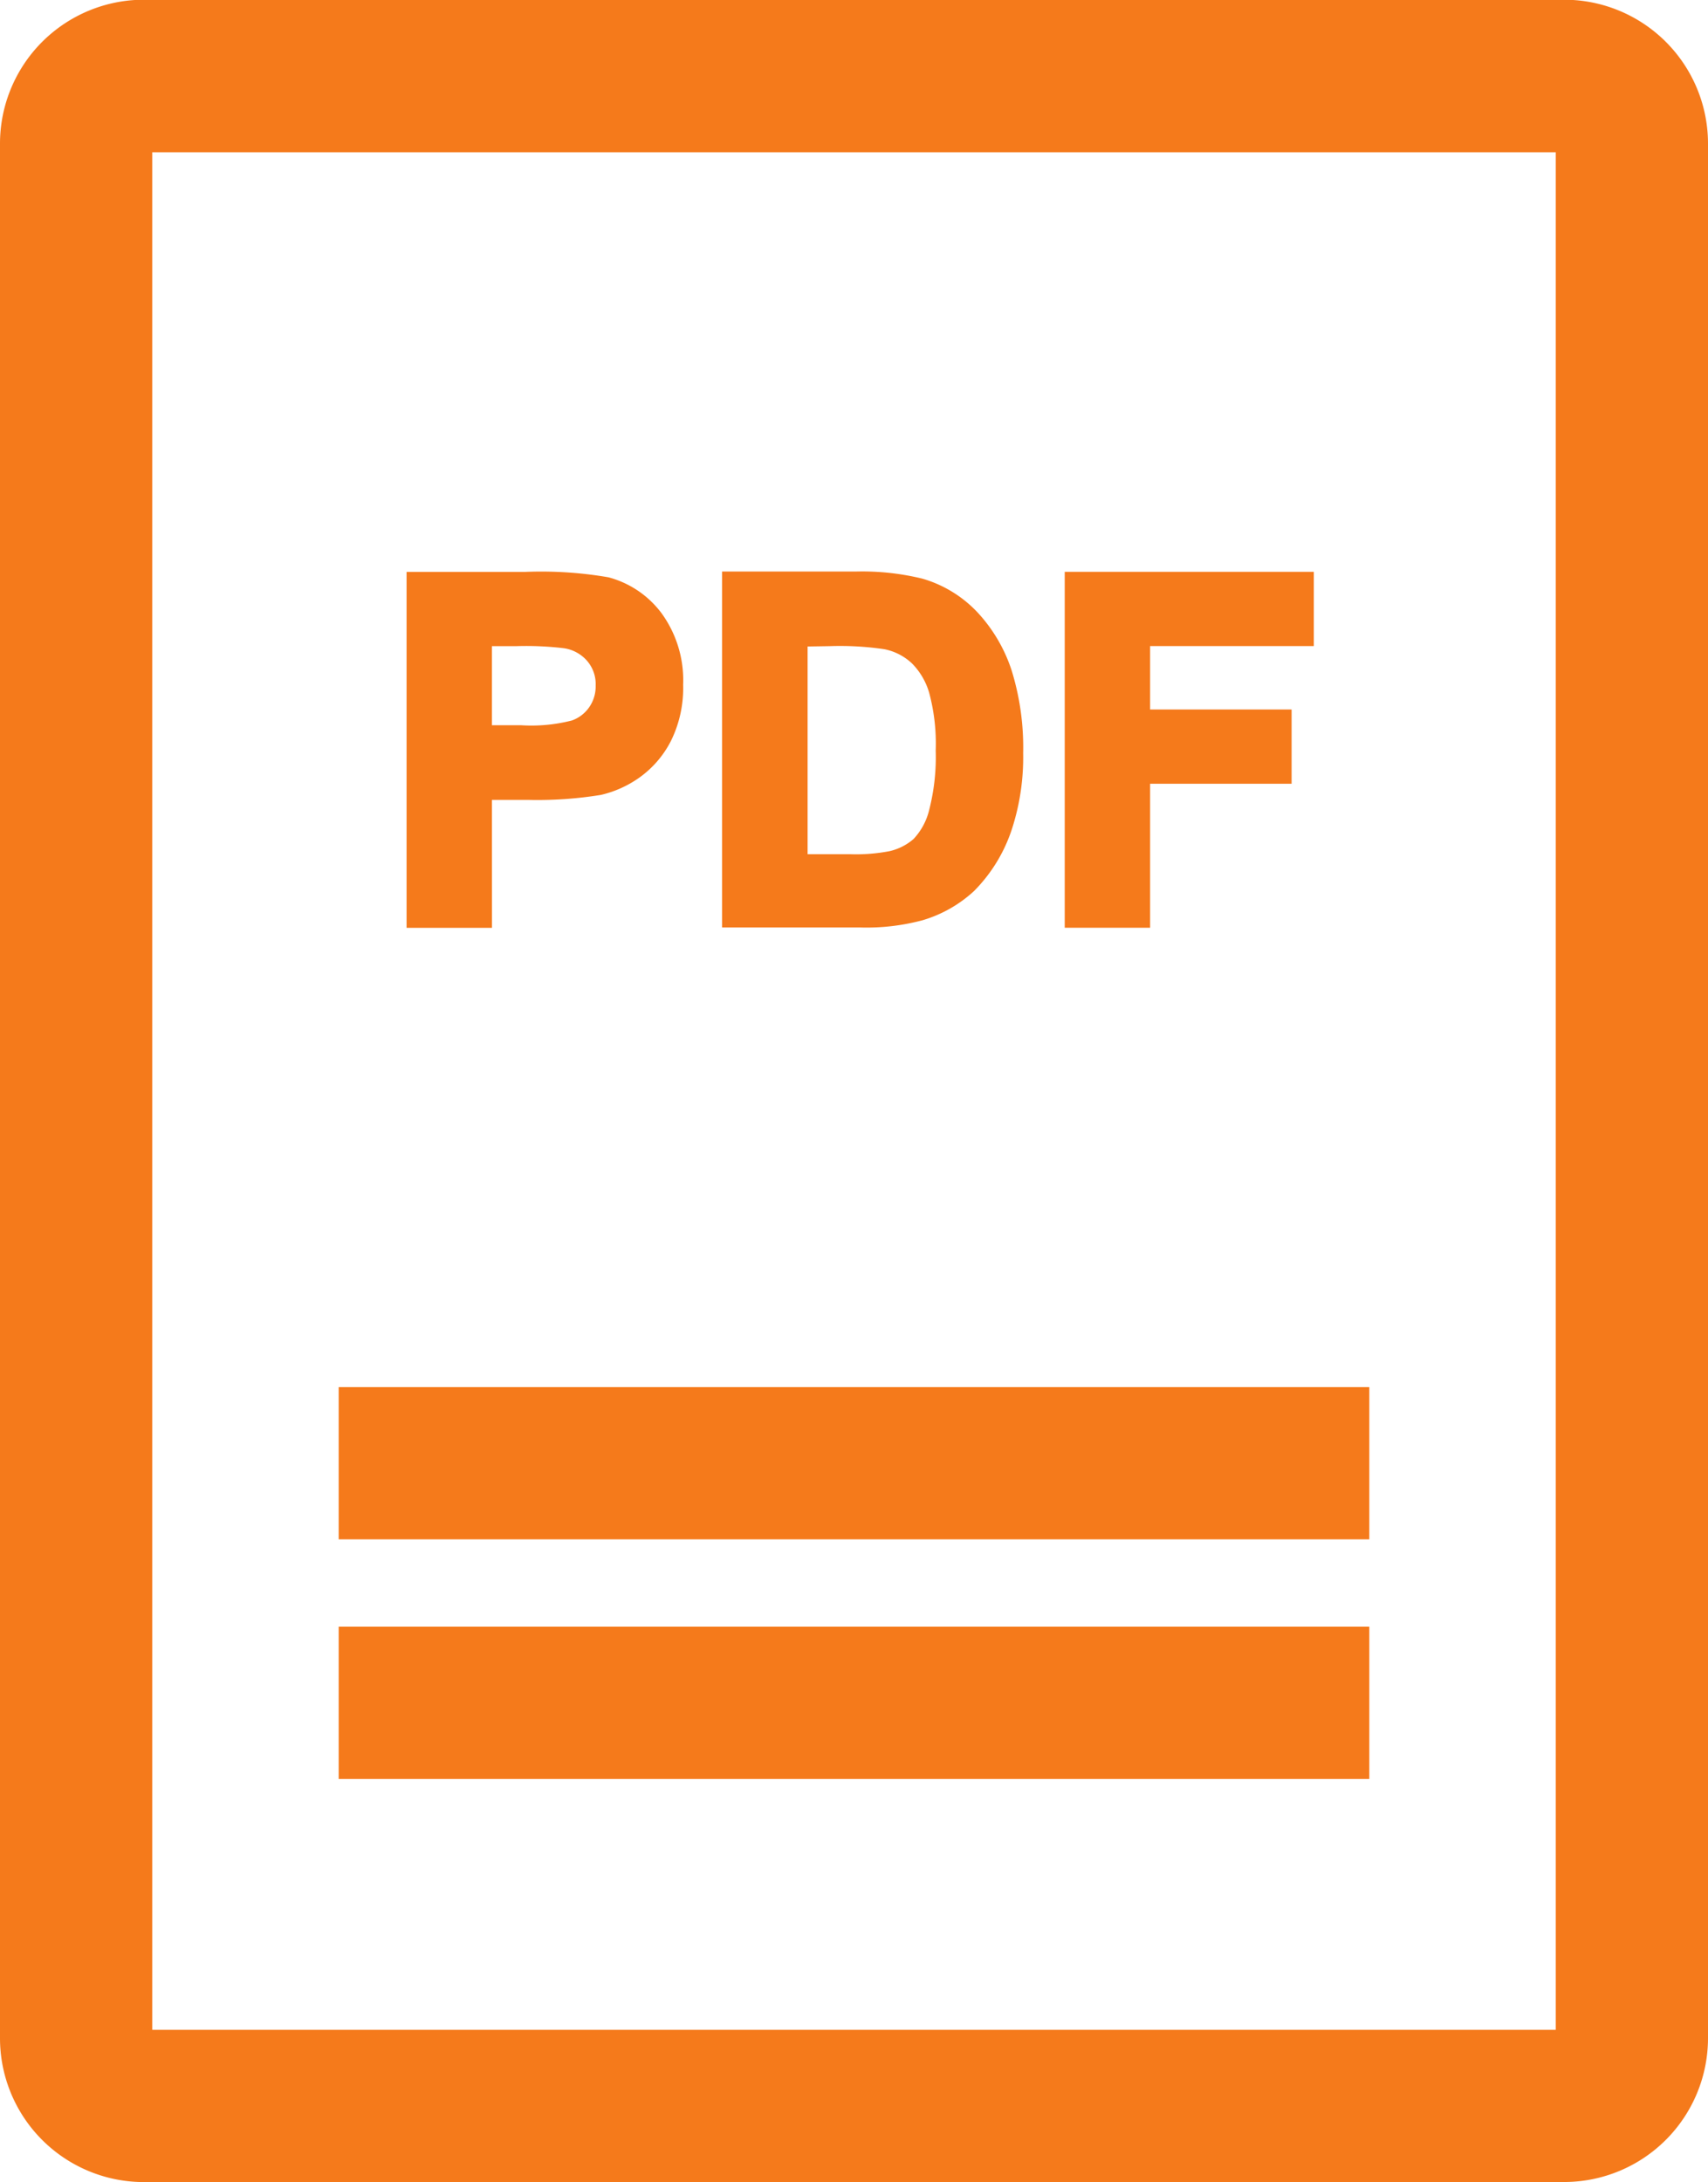
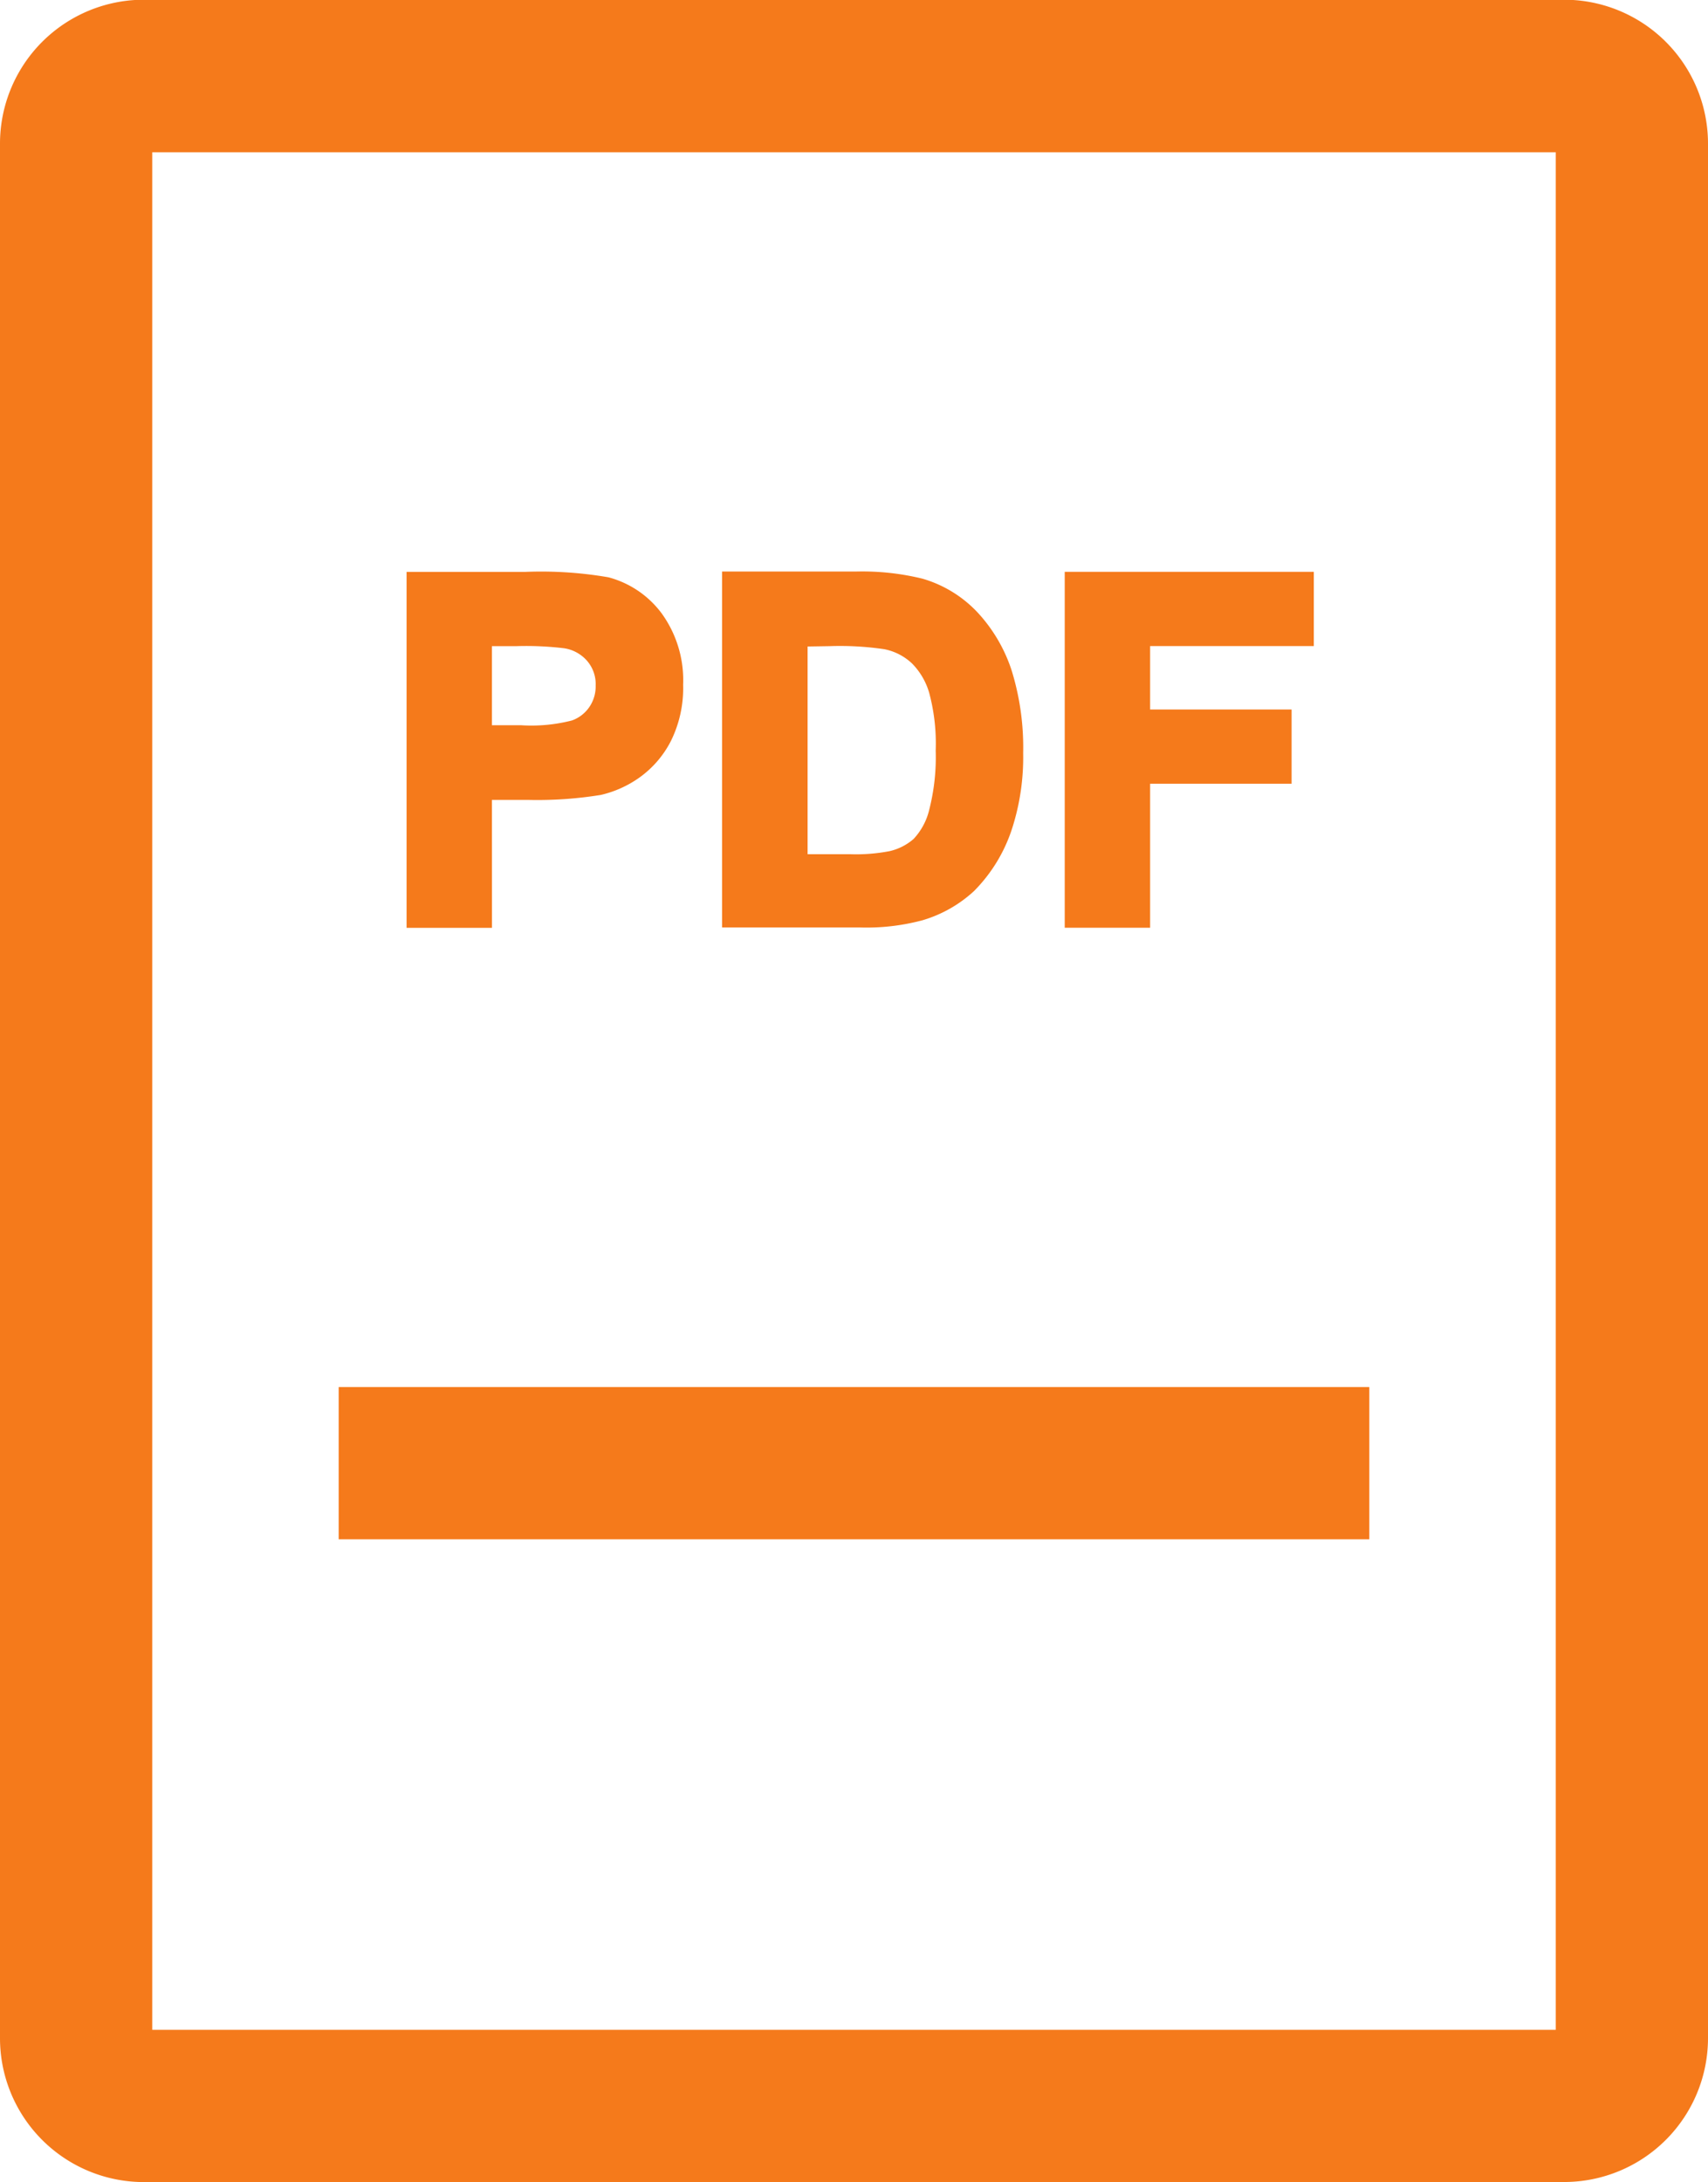
<svg xmlns="http://www.w3.org/2000/svg" width="24" height="30.653">
  <defs>
    <clipPath id="a">
      <path data-name="長方形 49" fill="#f57a1b" d="M0 0h24v30.653H0z" />
    </clipPath>
  </defs>
  <g data-name="グループ 13" clip-path="url(#a)" fill="#f57a1b">
    <path data-name="パス 15" d="M6.912 11.237h.508a5.567 5.567 0 001.023-.07 1.529 1.529 0 00.542-.244 1.428 1.428 0 00.441-.511 1.673 1.673 0 00.173-.793 1.6 1.6 0 00-.3-1 1.369 1.369 0 00-.749-.509 5.572 5.572 0 00-1.174-.076H5.713v5h1.2zm0-2.16h.346a4.49 4.49 0 01.671.03.535.535 0 01.319.175.5.5 0 01.122.349.513.513 0 01-.088.3.5.5 0 01-.245.19 2.287 2.287 0 01-.717.067h-.408z" />
    <path data-name="パス 16" d="M12.962 12.928a1.828 1.828 0 00.723-.409 2.208 2.208 0 00.539-.888 3.263 3.263 0 00.153-1.052 3.659 3.659 0 00-.163-1.164 2.2 2.2 0 00-.481-.815 1.718 1.718 0 00-.772-.471 3.559 3.559 0 00-.94-.1h-1.875v5h1.929a3.047 3.047 0 00.887-.101zm-1.3-3.851a4.267 4.267 0 01.764.043.791.791 0 01.389.2.969.969 0 01.241.411 2.747 2.747 0 01.092.812 2.988 2.988 0 01-.092.837.905.905 0 01-.219.406.777.777 0 01-.337.171 2.484 2.484 0 01-.552.043h-.6V9.082z" />
    <path data-name="パス 17" d="M16.161 11.01h1.988V9.967h-1.988v-.891h2.3V8.033h-3.5v5h1.2z" />
    <path data-name="パス 18" d="M2.02 30.653h19.96A2.022 2.022 0 0024 28.634V2.02a2.022 2.022 0 00-2.02-2.024H2.02A2.022 2.022 0 000 2.02v26.614a2.022 2.022 0 002.02 2.02m.119-28.515h19.722v26.376H2.139z" />
-     <path data-name="長方形 47" d="M4.759 22.851h14.482v2.139H4.759z" />
    <path data-name="長方形 48" d="M4.759 19.485h14.482v2.139H4.759z" />
  </g>
</svg>